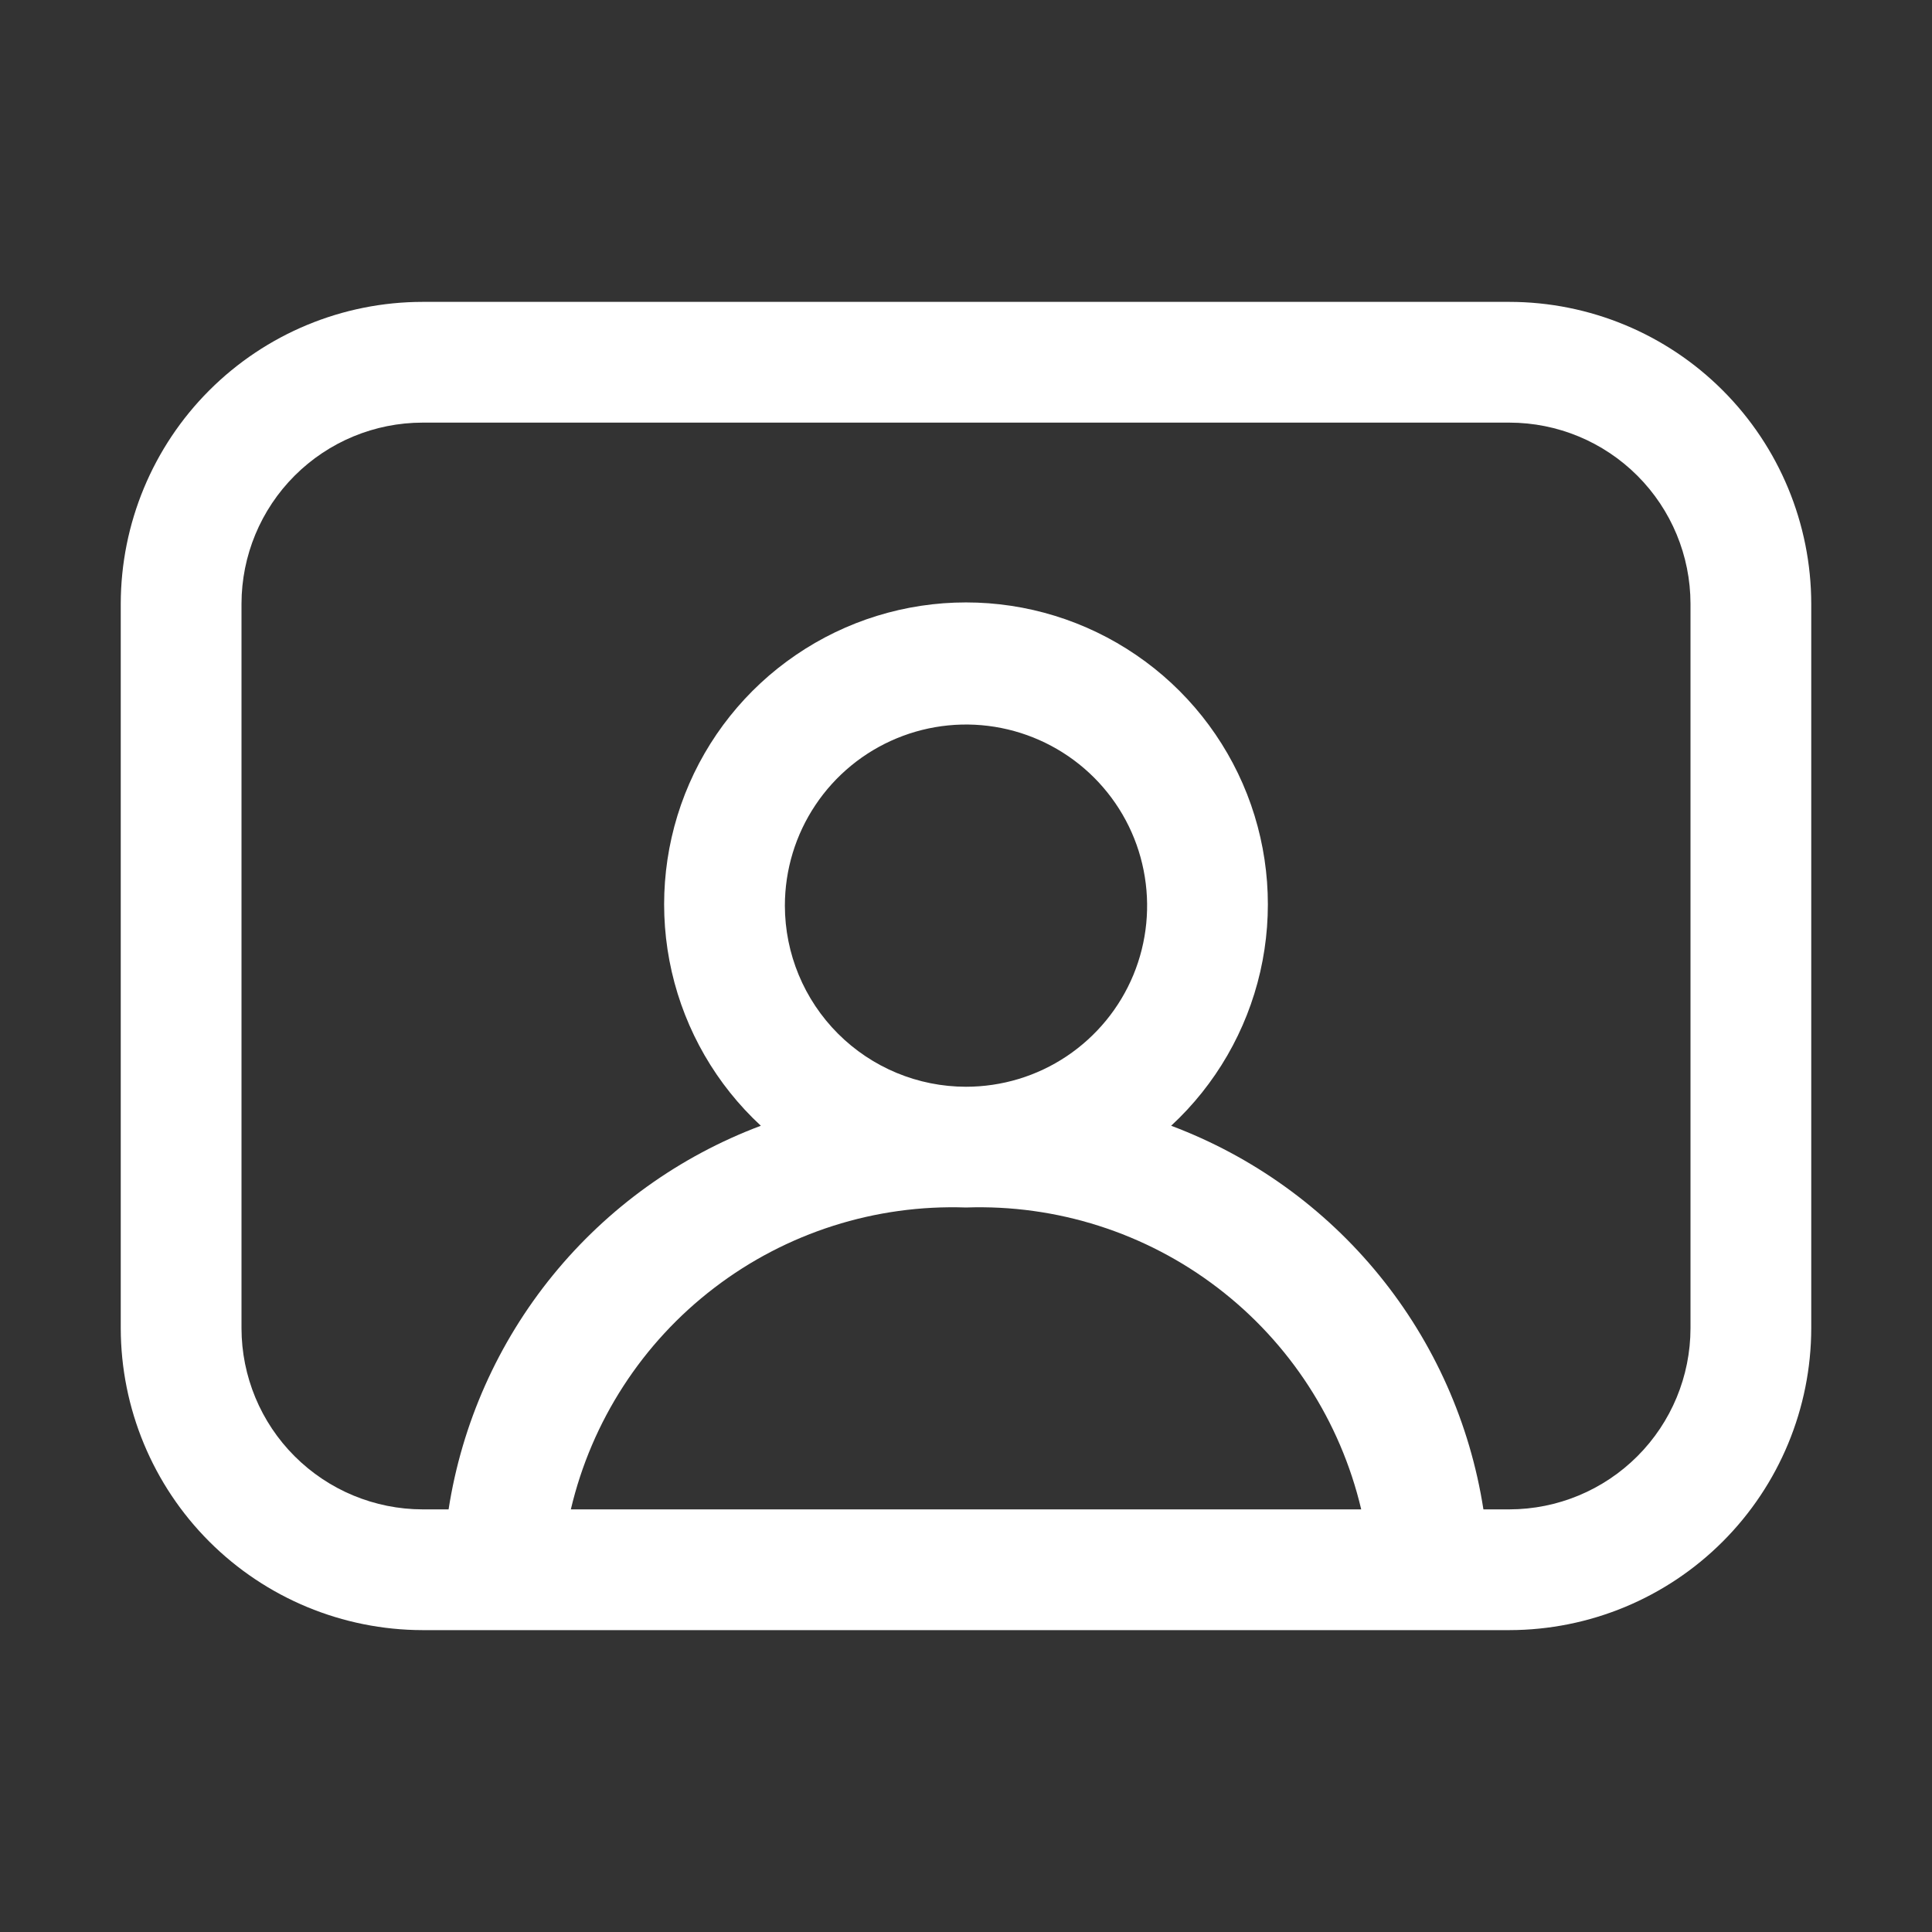
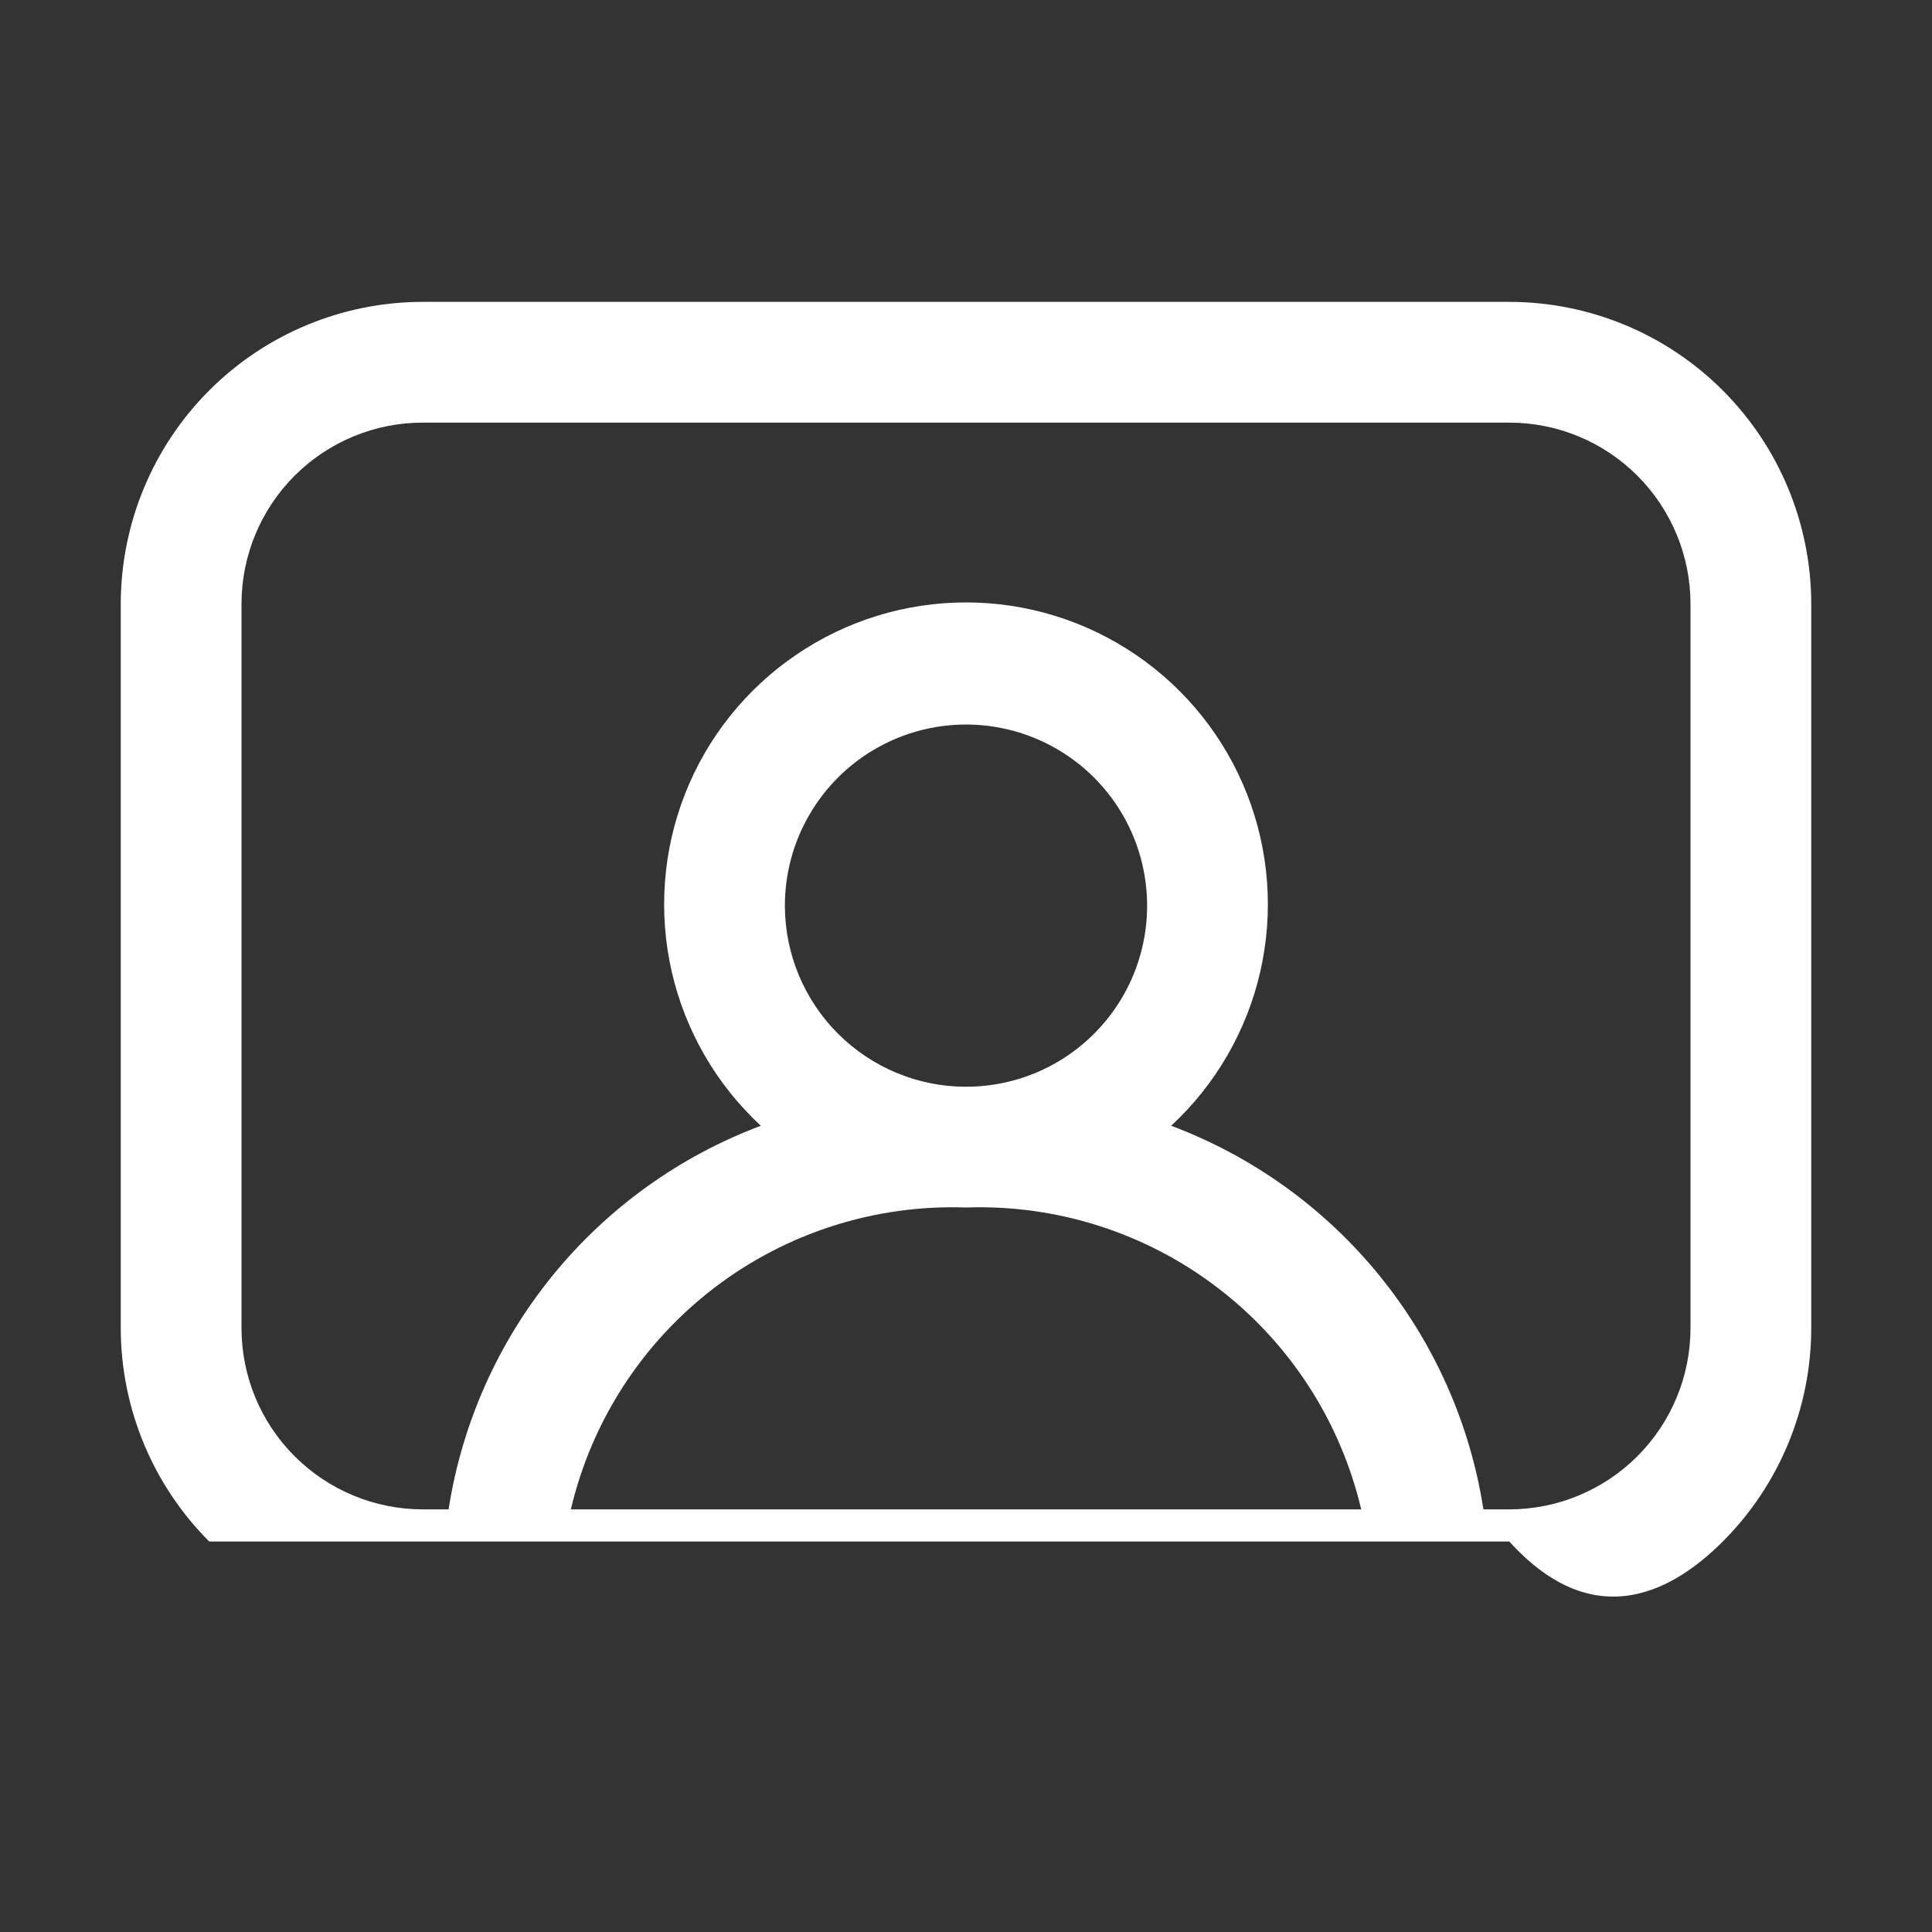
<svg xmlns="http://www.w3.org/2000/svg" width="32" height="32" viewBox="0 0 32 32" fill="none">
  <rect x="0" y="0" width="32" height="32" fill="#333333" stroke="none" />
-   <path d="M25 5H7C5.674 5.001 4.404 5.528 3.466 6.466C2.529 7.403 2.002 8.674 2 10V22C2.002 23.325 2.529 24.596 3.466 25.533C4.404 26.471 5.675 26.998 7 27H25C26.326 26.998 27.597 26.471 28.534 25.533C29.471 24.596 29.998 23.325 30 22V10C29.998 8.674 29.471 7.403 28.534 6.466C27.597 5.528 26.326 5.001 25 5ZM9.455 25C9.799 23.538 10.639 22.24 11.833 21.329C13.026 20.417 14.499 19.948 16 20C17.501 19.948 18.974 20.417 20.167 21.329C21.361 22.24 22.201 23.538 22.546 25H9.455ZM13 15.001C13 14.407 13.176 13.827 13.506 13.334C13.835 12.841 14.304 12.456 14.852 12.229C15.4 12.002 16.003 11.942 16.585 12.058C17.167 12.174 17.702 12.46 18.121 12.879C18.541 13.299 18.827 13.833 18.942 14.415C19.058 14.997 18.999 15.6 18.772 16.149C18.545 16.697 18.16 17.165 17.667 17.495C17.174 17.825 16.593 18 16 18C15.205 18 14.442 17.683 13.88 17.121C13.317 16.558 13.001 15.796 13 15.001V15.001ZM28 22C27.999 22.795 27.683 23.557 27.12 24.12C26.558 24.682 25.796 24.999 25 25H24.57C24.349 23.577 23.753 22.239 22.844 21.123C21.935 20.007 20.746 19.152 19.398 18.646C20.136 17.963 20.65 17.073 20.874 16.094C21.098 15.114 21.022 14.089 20.655 13.153C20.288 12.218 19.648 11.414 18.817 10.848C17.987 10.281 17.005 9.978 16 9.978C14.995 9.978 14.013 10.281 13.183 10.848C12.352 11.414 11.712 12.218 11.345 13.153C10.978 14.089 10.902 15.114 11.126 16.094C11.35 17.073 11.864 17.963 12.602 18.646C11.254 19.152 10.065 20.007 9.156 21.123C8.247 22.239 7.651 23.577 7.43 25H7C6.205 24.999 5.442 24.682 4.88 24.12C4.317 23.558 4.001 22.795 4 22V10C4.001 9.204 4.317 8.442 4.88 7.879C5.442 7.317 6.205 7 7 7H25C25.796 7 26.558 7.317 27.12 7.879C27.683 8.442 27.999 9.204 28 10V22Z" fill="white" />
+   <path d="M25 5H7C5.674 5.001 4.404 5.528 3.466 6.466C2.529 7.403 2.002 8.674 2 10V22C2.002 23.325 2.529 24.596 3.466 25.533H25C26.326 26.998 27.597 26.471 28.534 25.533C29.471 24.596 29.998 23.325 30 22V10C29.998 8.674 29.471 7.403 28.534 6.466C27.597 5.528 26.326 5.001 25 5ZM9.455 25C9.799 23.538 10.639 22.24 11.833 21.329C13.026 20.417 14.499 19.948 16 20C17.501 19.948 18.974 20.417 20.167 21.329C21.361 22.24 22.201 23.538 22.546 25H9.455ZM13 15.001C13 14.407 13.176 13.827 13.506 13.334C13.835 12.841 14.304 12.456 14.852 12.229C15.4 12.002 16.003 11.942 16.585 12.058C17.167 12.174 17.702 12.46 18.121 12.879C18.541 13.299 18.827 13.833 18.942 14.415C19.058 14.997 18.999 15.6 18.772 16.149C18.545 16.697 18.16 17.165 17.667 17.495C17.174 17.825 16.593 18 16 18C15.205 18 14.442 17.683 13.88 17.121C13.317 16.558 13.001 15.796 13 15.001V15.001ZM28 22C27.999 22.795 27.683 23.557 27.12 24.12C26.558 24.682 25.796 24.999 25 25H24.57C24.349 23.577 23.753 22.239 22.844 21.123C21.935 20.007 20.746 19.152 19.398 18.646C20.136 17.963 20.65 17.073 20.874 16.094C21.098 15.114 21.022 14.089 20.655 13.153C20.288 12.218 19.648 11.414 18.817 10.848C17.987 10.281 17.005 9.978 16 9.978C14.995 9.978 14.013 10.281 13.183 10.848C12.352 11.414 11.712 12.218 11.345 13.153C10.978 14.089 10.902 15.114 11.126 16.094C11.35 17.073 11.864 17.963 12.602 18.646C11.254 19.152 10.065 20.007 9.156 21.123C8.247 22.239 7.651 23.577 7.43 25H7C6.205 24.999 5.442 24.682 4.88 24.12C4.317 23.558 4.001 22.795 4 22V10C4.001 9.204 4.317 8.442 4.88 7.879C5.442 7.317 6.205 7 7 7H25C25.796 7 26.558 7.317 27.12 7.879C27.683 8.442 27.999 9.204 28 10V22Z" fill="white" />
</svg>